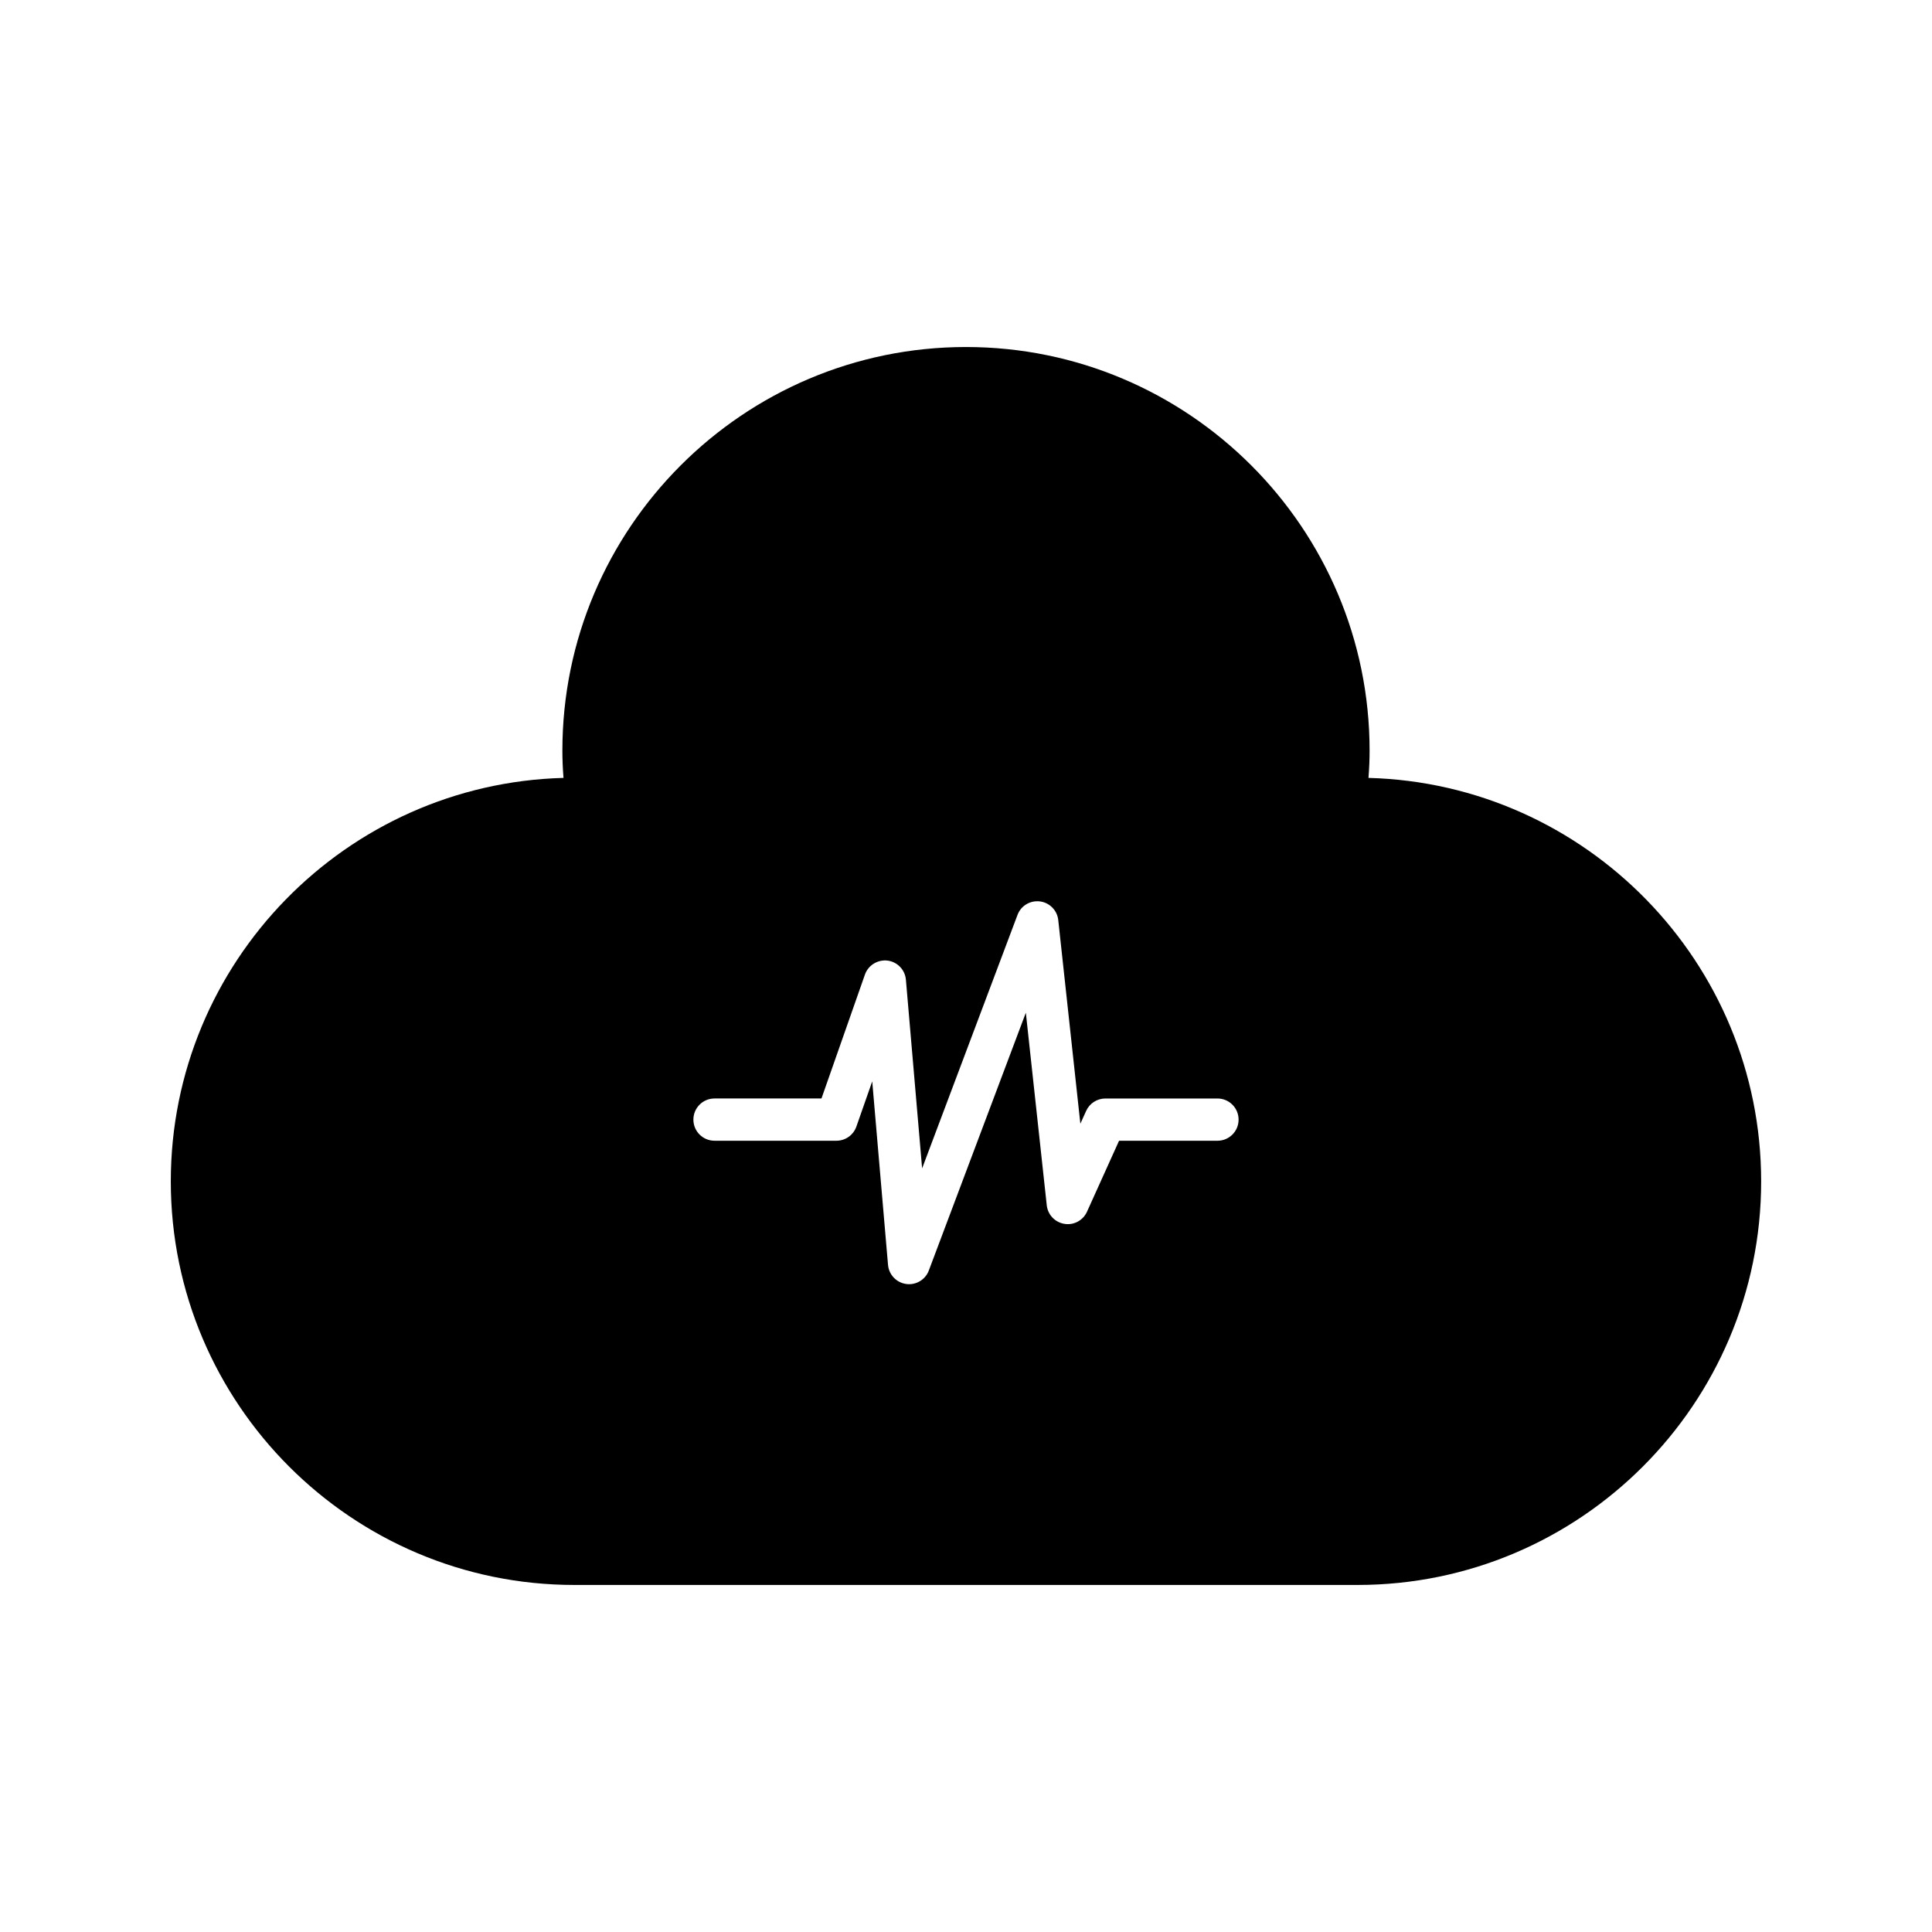
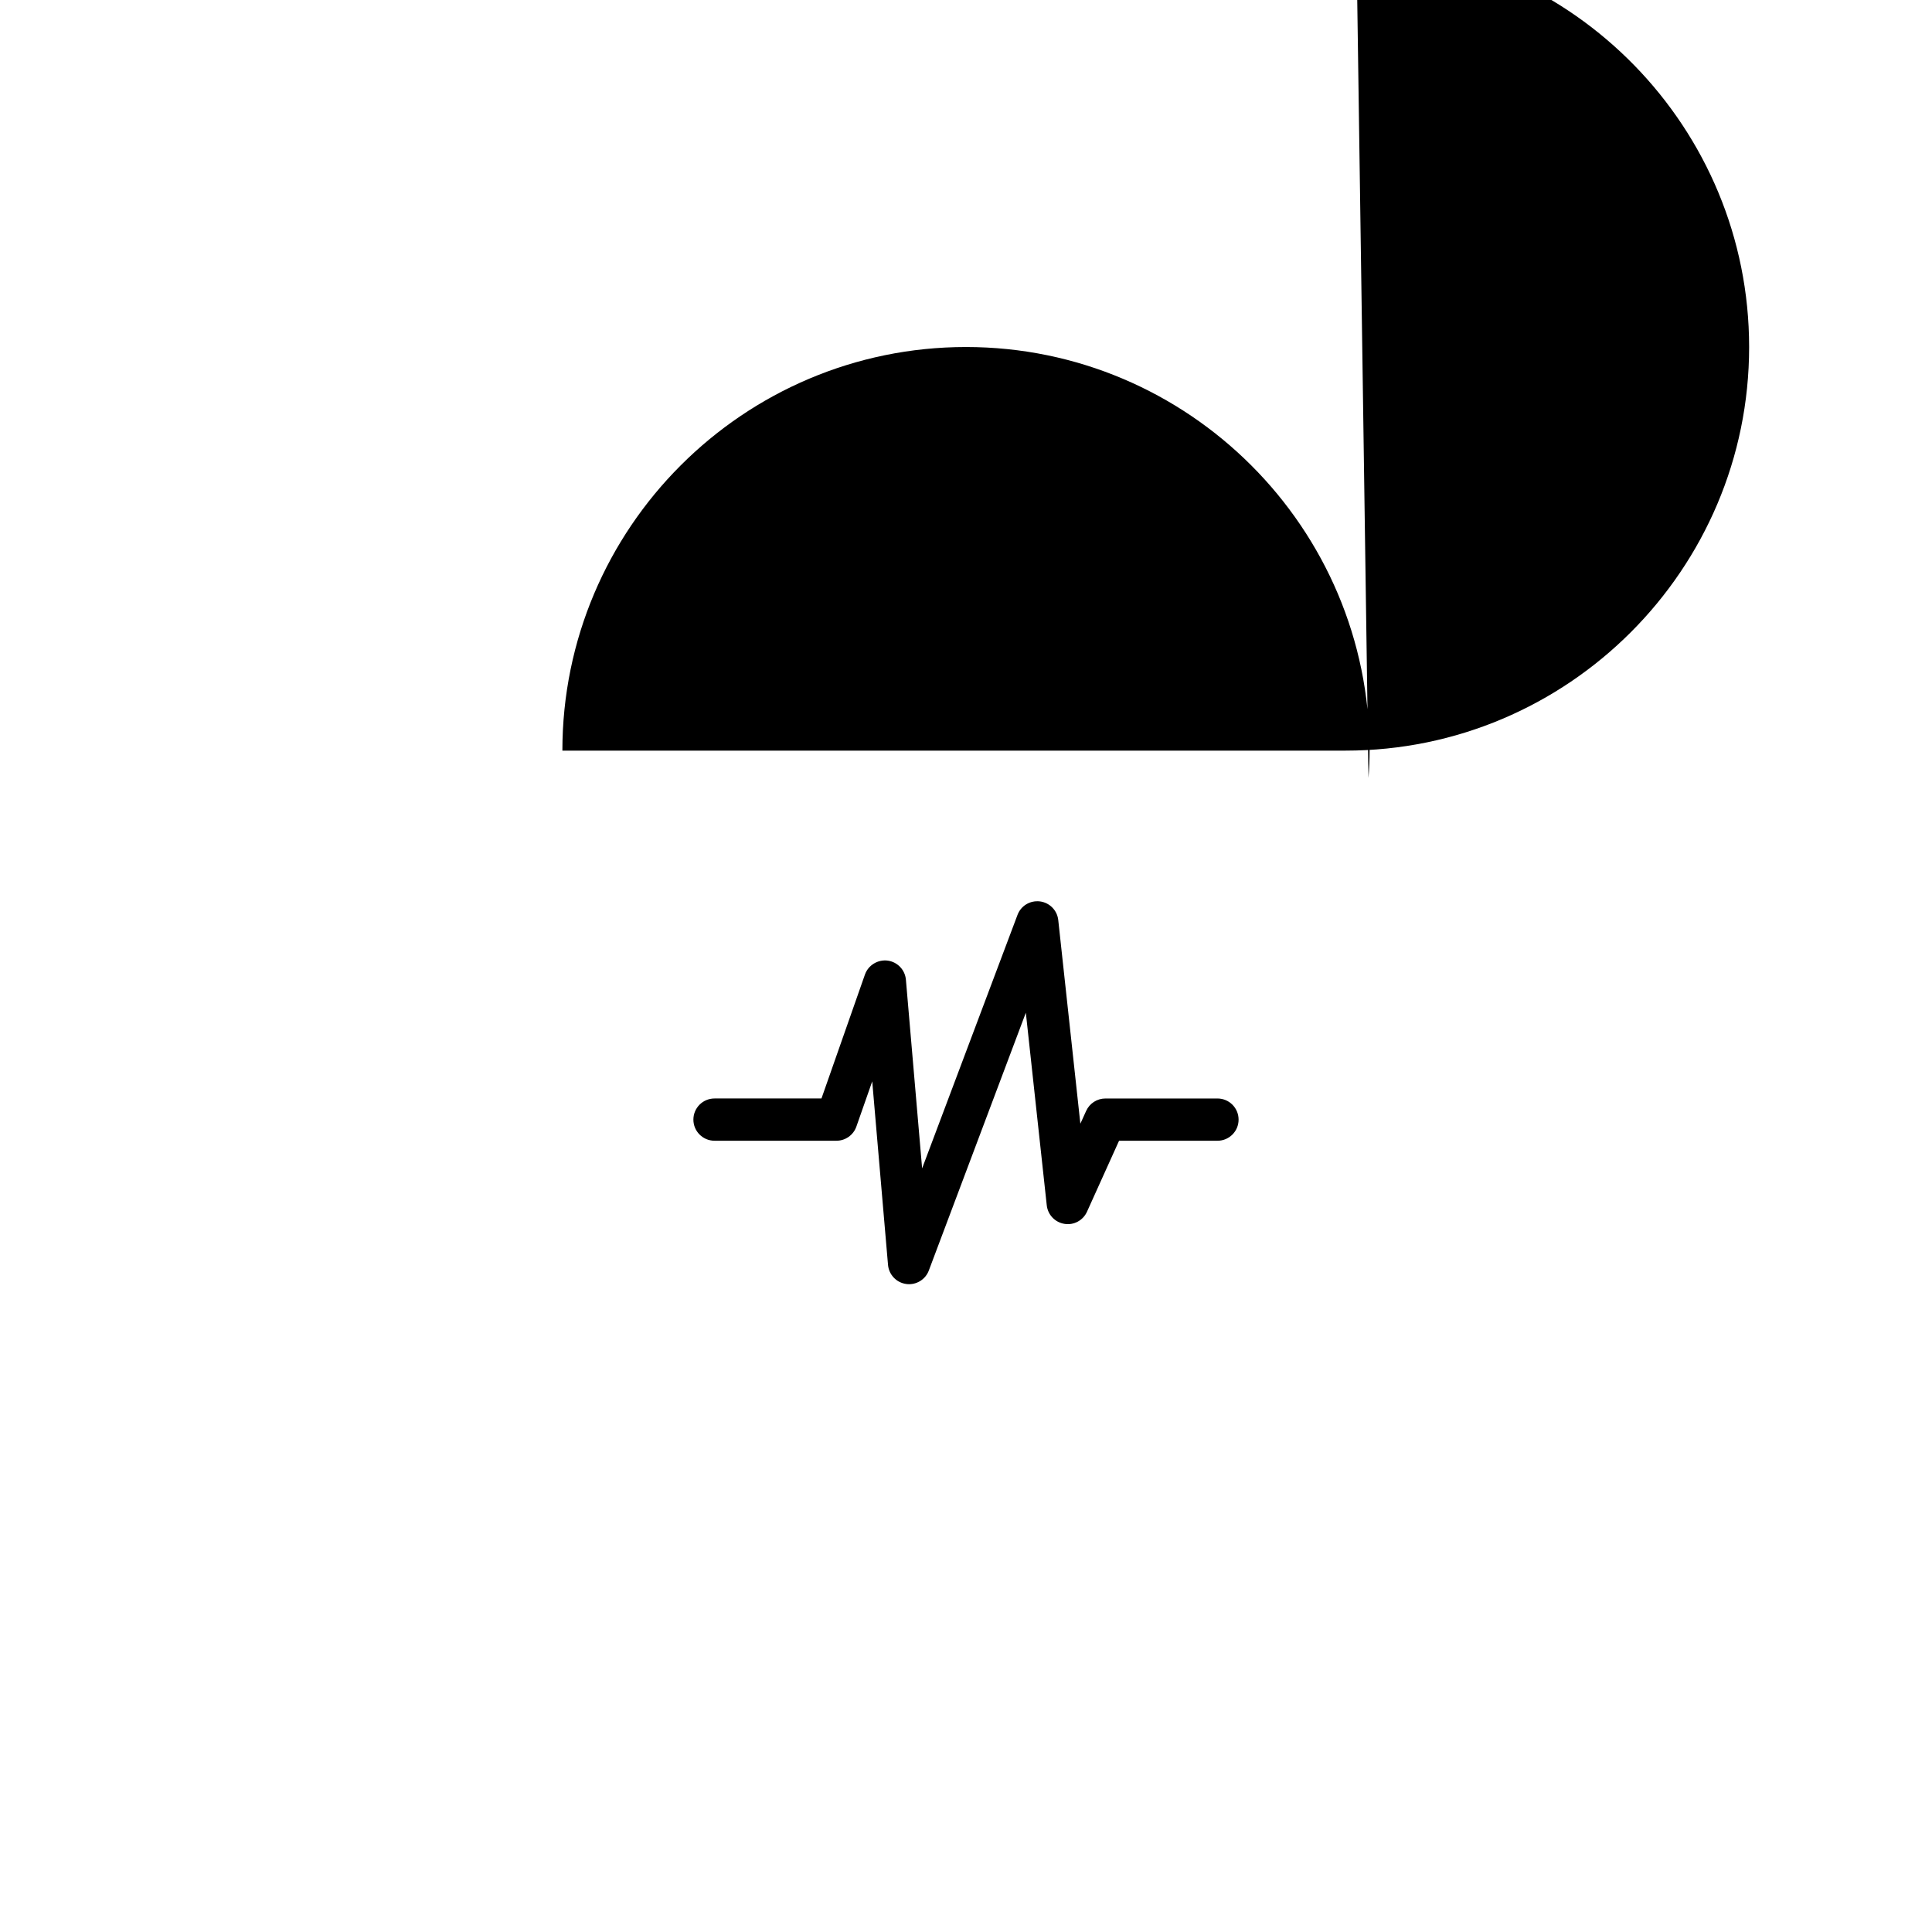
<svg xmlns="http://www.w3.org/2000/svg" fill="#000000" width="800px" height="800px" version="1.1" viewBox="144 144 512 512">
-   <path d="m506.66 350.15c0.203-2.543 0.297-4.91 0.297-7.227 0-58.977-47.98-106.96-106.96-106.96s-106.96 47.98-106.96 106.96c0 2.316 0.094 4.684 0.297 7.227-57.648 1.543-104.07 48.91-104.07 106.92 0 58.973 47.98 106.96 106.96 106.96h207.54c58.973 0 106.96-47.98 106.96-106.96-0.004-58.008-46.422-105.38-104.07-106.92zm-40.016 96.16h-26.082l-8.496 18.805c-1.031 2.289-3.477 3.641-5.981 3.219-2.492-0.395-4.41-2.41-4.684-4.922l-5.543-51.031-25.711 68.316c-0.824 2.203-2.93 3.625-5.231 3.625-0.258 0-0.516-0.016-0.77-0.055-2.59-0.355-4.586-2.461-4.812-5.062l-4.184-48.633-4.203 11.988c-0.789 2.242-2.902 3.746-5.281 3.746h-32.312c-3.094 0-5.598-2.504-5.598-5.598s2.504-5.598 5.598-5.598h28.344l11.52-32.844c0.875-2.492 3.418-4.008 5.981-3.699 2.617 0.332 4.652 2.445 4.875 5.074l4.297 49.992 25.277-67.168c0.906-2.422 3.324-3.887 5.941-3.582 2.57 0.328 4.582 2.371 4.859 4.945l5.859 53.969 1.535-3.394c0.902-2 2.902-3.289 5.102-3.289h29.695c3.094 0 5.598 2.504 5.598 5.598 0.004 3.094-2.5 5.598-5.594 5.598z" />
+   <path d="m506.66 350.15c0.203-2.543 0.297-4.91 0.297-7.227 0-58.977-47.98-106.96-106.96-106.96s-106.96 47.98-106.96 106.96h207.54c58.973 0 106.96-47.98 106.96-106.96-0.004-58.008-46.422-105.38-104.07-106.92zm-40.016 96.16h-26.082l-8.496 18.805c-1.031 2.289-3.477 3.641-5.981 3.219-2.492-0.395-4.41-2.41-4.684-4.922l-5.543-51.031-25.711 68.316c-0.824 2.203-2.93 3.625-5.231 3.625-0.258 0-0.516-0.016-0.77-0.055-2.59-0.355-4.586-2.461-4.812-5.062l-4.184-48.633-4.203 11.988c-0.789 2.242-2.902 3.746-5.281 3.746h-32.312c-3.094 0-5.598-2.504-5.598-5.598s2.504-5.598 5.598-5.598h28.344l11.52-32.844c0.875-2.492 3.418-4.008 5.981-3.699 2.617 0.332 4.652 2.445 4.875 5.074l4.297 49.992 25.277-67.168c0.906-2.422 3.324-3.887 5.941-3.582 2.57 0.328 4.582 2.371 4.859 4.945l5.859 53.969 1.535-3.394c0.902-2 2.902-3.289 5.102-3.289h29.695c3.094 0 5.598 2.504 5.598 5.598 0.004 3.094-2.5 5.598-5.594 5.598z" />
</svg>